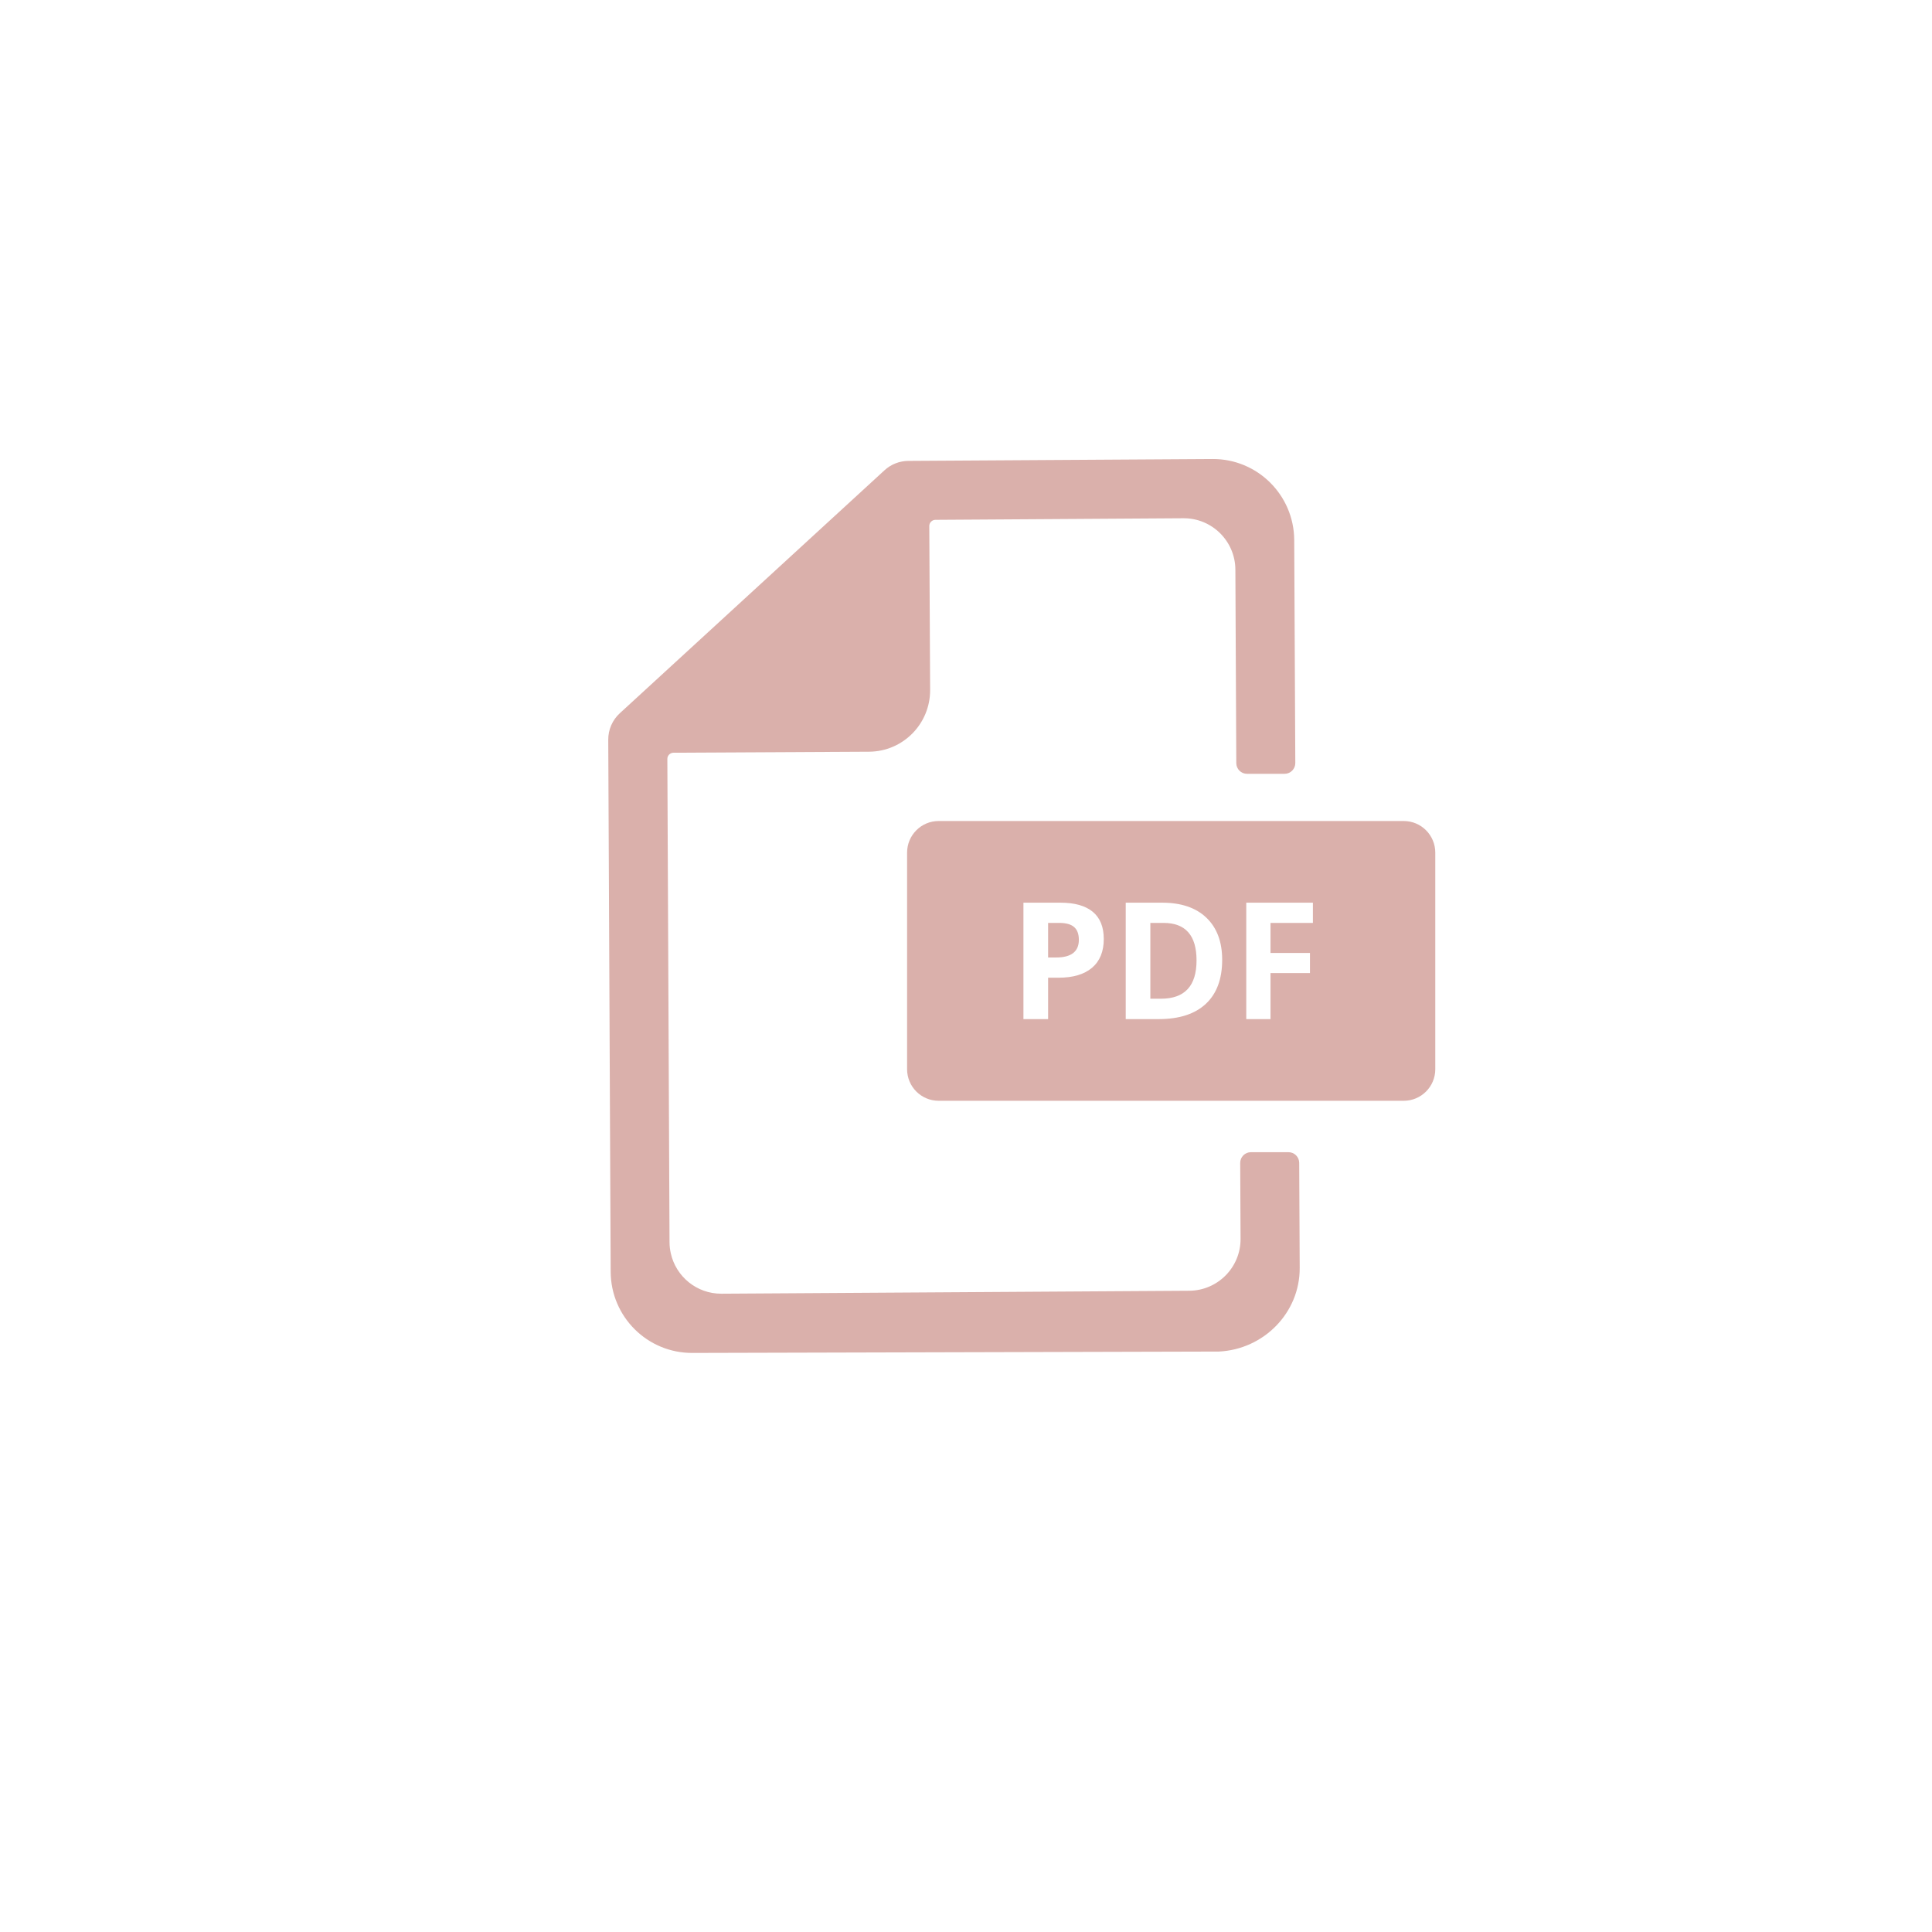
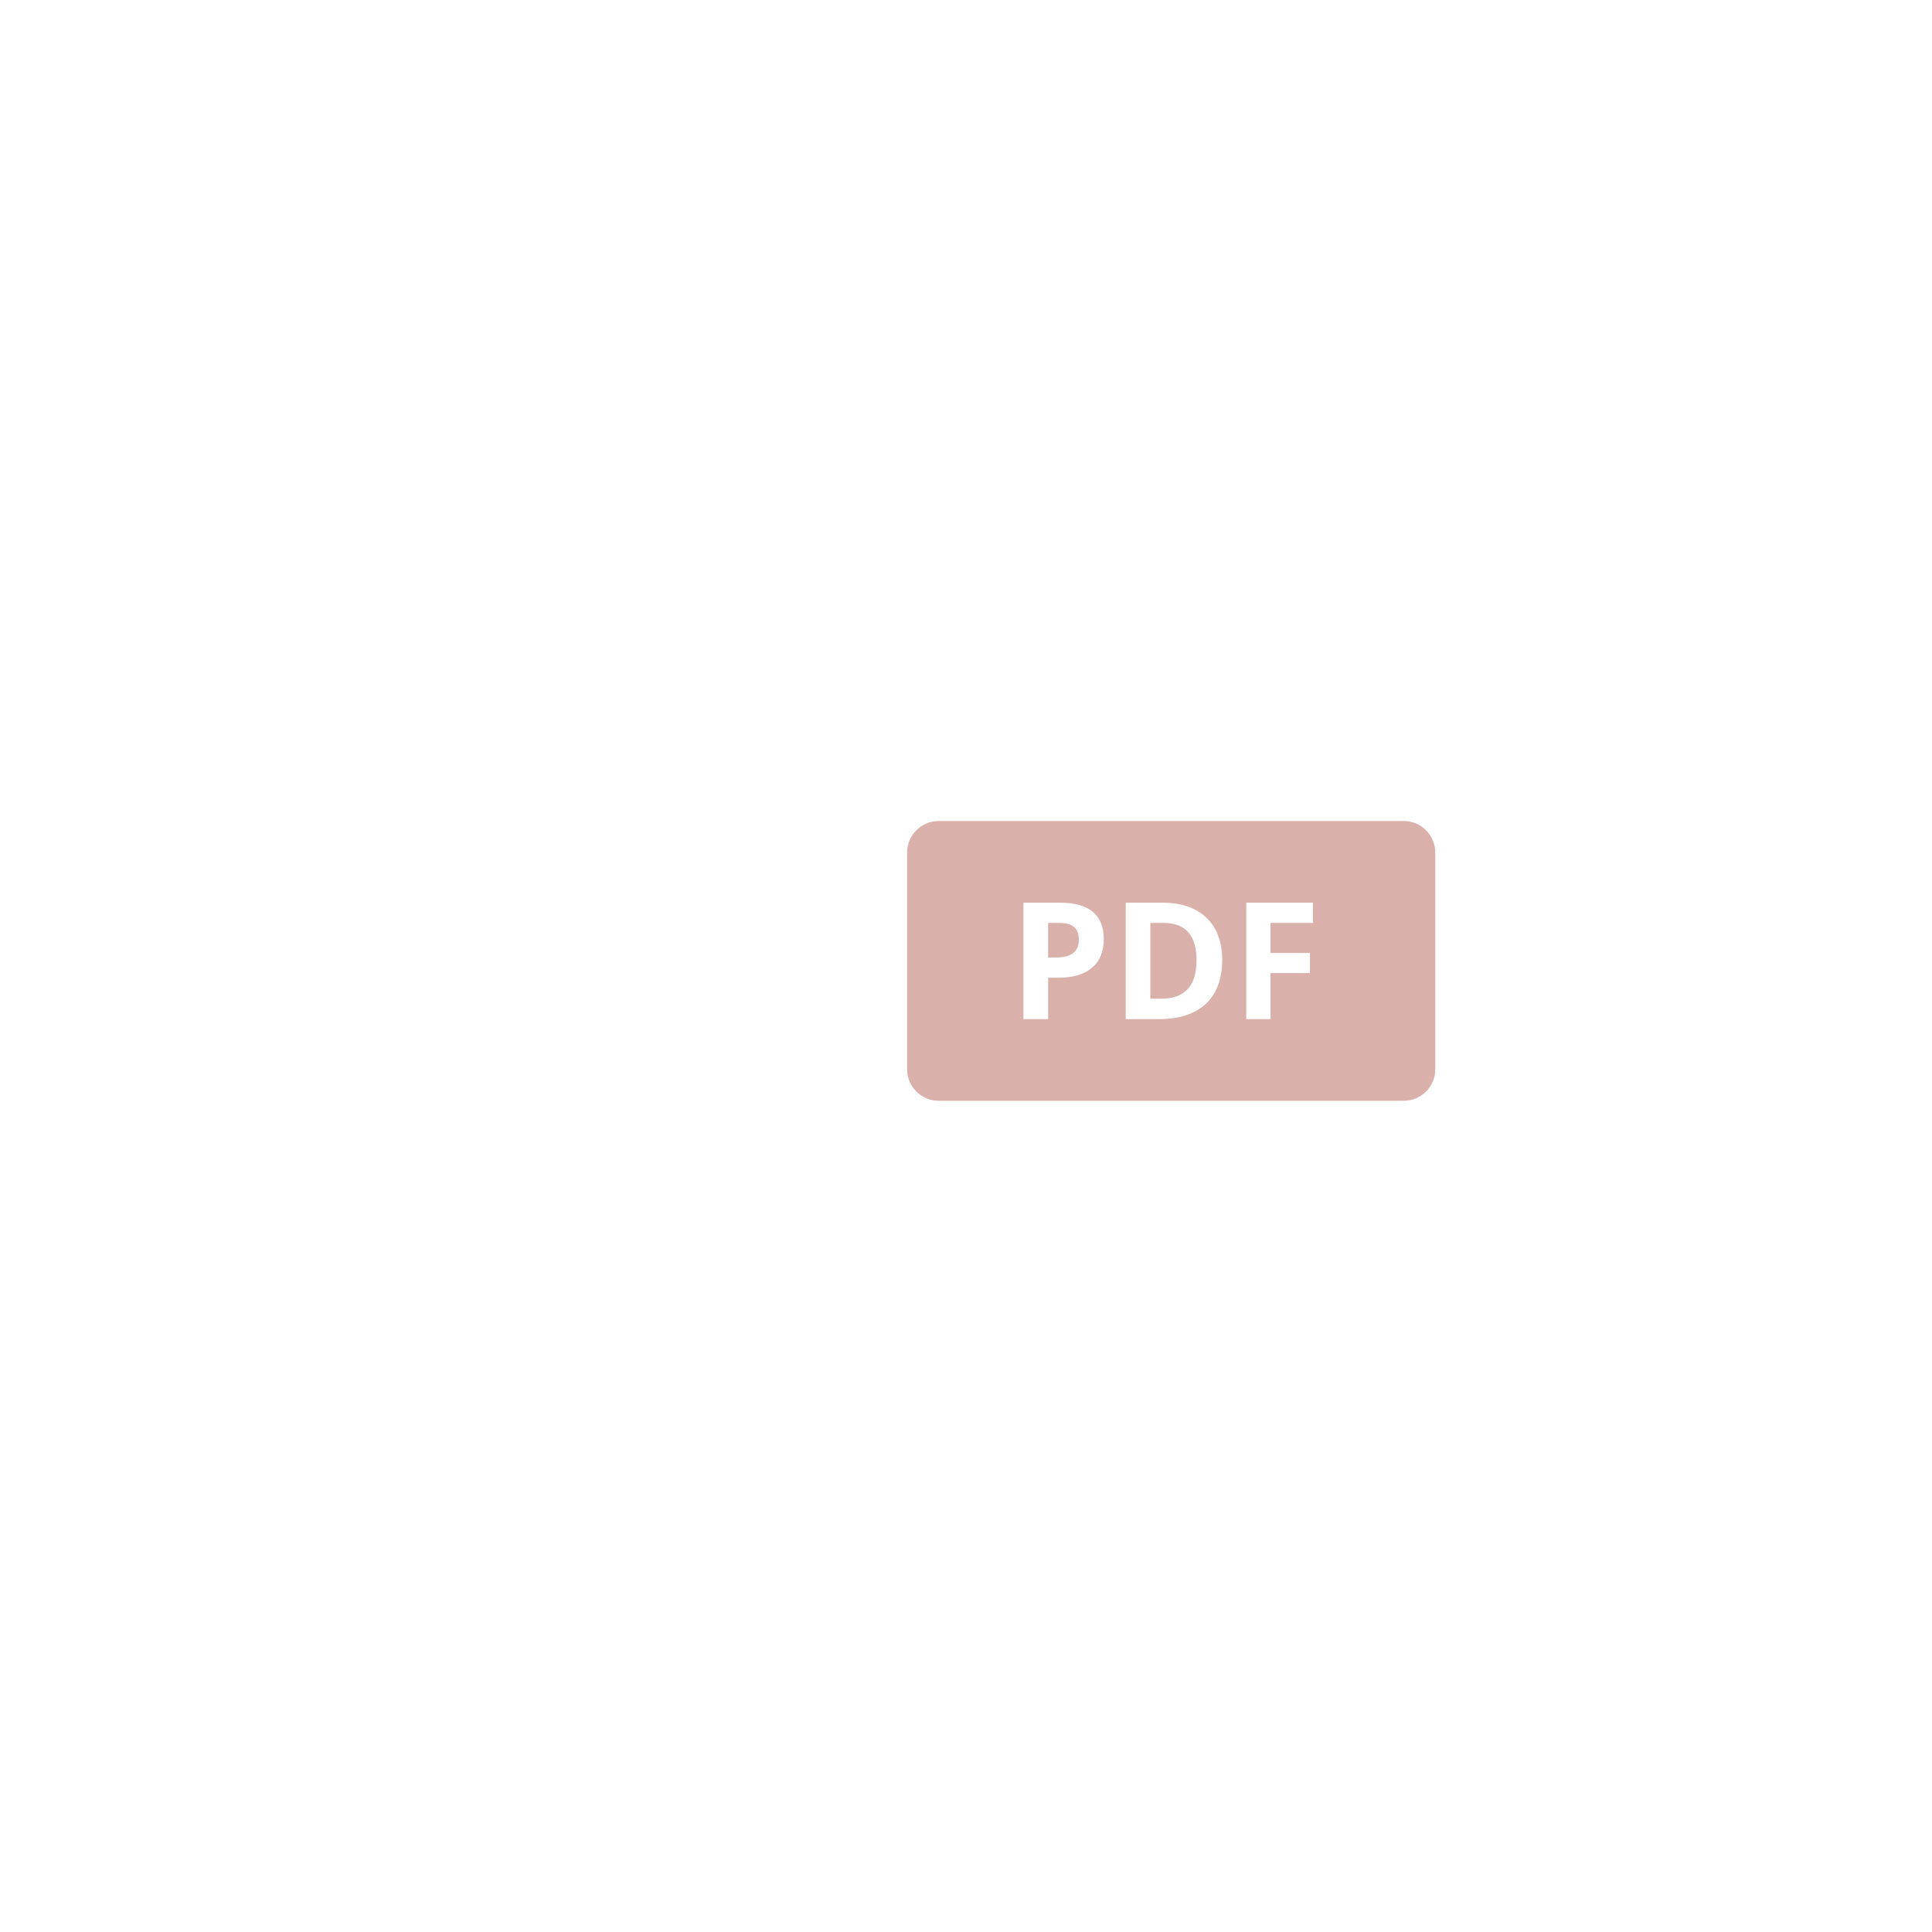
<svg xmlns="http://www.w3.org/2000/svg" width="1080" viewBox="0 0 810 810" height="1080" preserveAspectRatio="xMidYMid meet">
  <defs>
    <clipPath id="id1">
      <path d="M 255 192.324 L 545 192.324 L 545 567.324 L 255 567.324 Z M 255 192.324 " clip-rule="nonzero" />
    </clipPath>
    <clipPath id="id2">
      <path d="M 380 344 L 601.996 344 L 601.996 462 L 380 462 Z M 380 344 " clip-rule="nonzero" />
    </clipPath>
  </defs>
  <path fill="#dab0ab" d="M 450.332 388.676 C 451.664 389.836 452.316 391.613 452.316 394.043 C 452.316 396.453 451.543 398.281 449.961 399.547 C 448.383 400.793 445.992 401.43 442.816 401.43 L 439.426 401.43 L 439.426 386.934 L 444.113 386.934 C 446.941 386.934 449.012 387.516 450.332 388.676 " fill-opacity="1" fill-rule="nonzero" />
  <g clip-path="url(#id1)">
-     <path fill="#dab0ab" d="M 540.203 483.059 L 524.457 483.059 C 521.965 483.059 519.945 485.09 519.961 487.586 L 520.113 519.359 C 520.184 531.336 510.527 541.082 498.586 541.152 L 302.461 542.391 C 292.117 542.441 283.426 535.215 281.246 525.52 C 280.914 524.008 280.703 522.445 280.703 520.824 L 279.789 318.219 C 279.773 316.773 280.93 315.598 282.371 315.582 L 364.359 315.156 C 378.598 315.07 390.031 303.48 389.961 289.23 L 389.609 220.551 C 389.59 219.109 390.77 217.945 392.191 217.945 L 496.164 217.277 C 508.137 217.211 517.883 226.863 517.938 238.844 L 518.32 319.941 C 518.332 322.422 520.34 324.426 522.816 324.426 L 538.562 324.426 C 541.055 324.426 543.074 322.395 543.062 319.898 L 542.609 226.406 C 542.5 207.535 527.156 192.32 508.332 192.445 L 380.848 193.234 C 377.141 193.254 373.559 194.645 370.84 197.156 L 259.859 299.027 C 256.75 301.879 254.977 305.922 255.012 310.164 L 256.031 533.262 C 256.137 552.113 271.484 567.328 290.309 567.223 L 511 566.645 C 529.824 565.758 545.016 550.387 544.906 531.531 L 544.699 487.539 C 544.688 485.062 542.68 483.059 540.203 483.059 " fill-opacity="1" fill-rule="nonzero" />
-   </g>
+     </g>
  <g clip-path="url(#id2)">
    <path fill="#dab0ab" d="M 487.805 386.934 L 482.289 386.934 L 482.289 418.719 L 486.73 418.719 C 496.688 418.719 501.656 413.371 501.656 402.66 C 501.656 392.176 497.039 386.934 487.805 386.934 Z M 550.438 386.934 L 532.668 386.934 L 532.668 399.527 L 549.211 399.527 L 549.211 407.969 L 532.668 407.969 L 532.668 427.266 L 522.5 427.266 L 522.5 378.457 L 550.438 378.457 Z M 505.555 420.863 C 500.973 425.137 494.387 427.266 485.766 427.266 L 471.965 427.266 L 471.965 378.457 L 487.262 378.457 C 495.215 378.457 501.395 380.551 505.805 384.773 C 510.191 388.977 512.402 394.852 512.402 402.395 C 512.402 410.434 510.121 416.59 505.555 420.863 Z M 457.848 405.738 C 454.562 408.516 449.891 409.906 443.852 409.906 L 439.426 409.906 L 439.426 427.266 L 429.082 427.266 L 429.082 378.457 L 444.66 378.457 C 450.559 378.457 455.055 379.723 458.145 382.273 C 461.219 384.824 462.762 388.625 462.762 393.672 C 462.762 398.934 461.113 402.957 457.848 405.738 Z M 588.527 344.215 L 393.523 344.215 C 386.219 344.215 380.301 350.16 380.301 357.473 L 380.301 448.266 C 380.301 455.582 386.219 461.508 393.523 461.508 L 588.527 461.508 C 595.832 461.508 601.75 455.582 601.75 448.266 L 601.75 357.473 C 601.75 350.16 595.832 344.215 588.527 344.215 Z M 487.805 386.934 L 482.289 386.934 L 482.289 418.719 L 486.73 418.719 C 496.688 418.719 501.656 413.371 501.656 402.66 C 501.656 392.176 497.039 386.934 487.805 386.934 Z M 487.805 386.934 L 482.289 386.934 L 482.289 418.719 L 486.73 418.719 C 496.688 418.719 501.656 413.371 501.656 402.66 C 501.656 392.176 497.039 386.934 487.805 386.934 " fill-opacity="1" fill-rule="nonzero" />
  </g>
</svg>